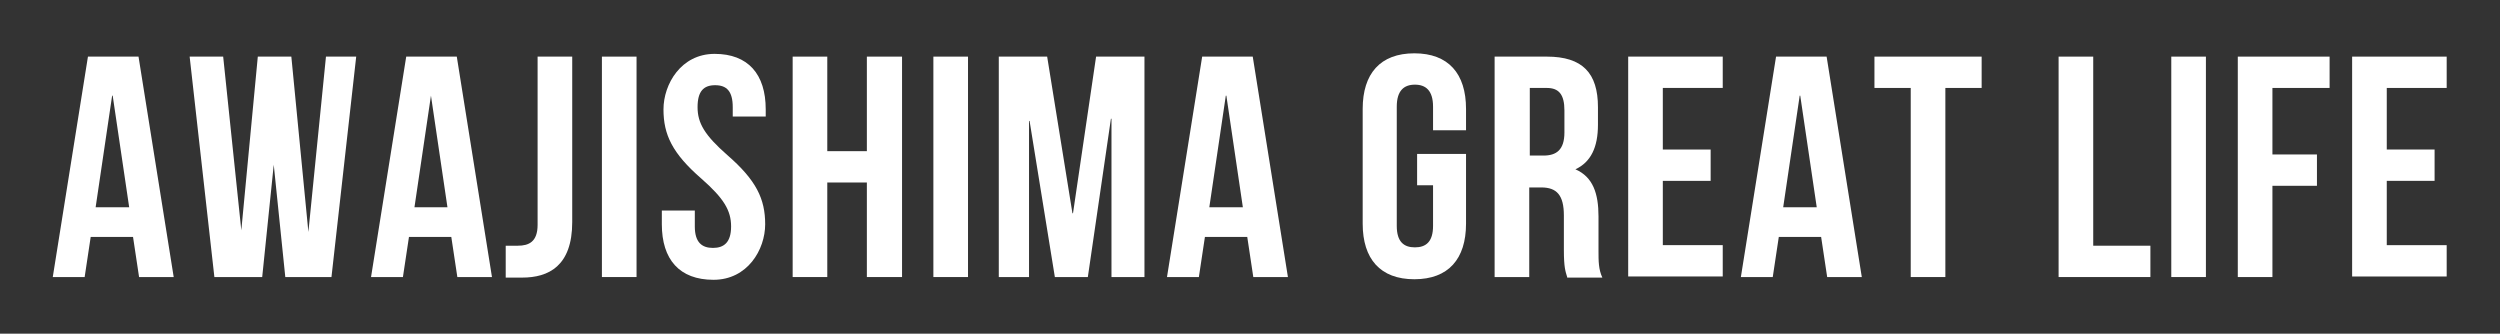
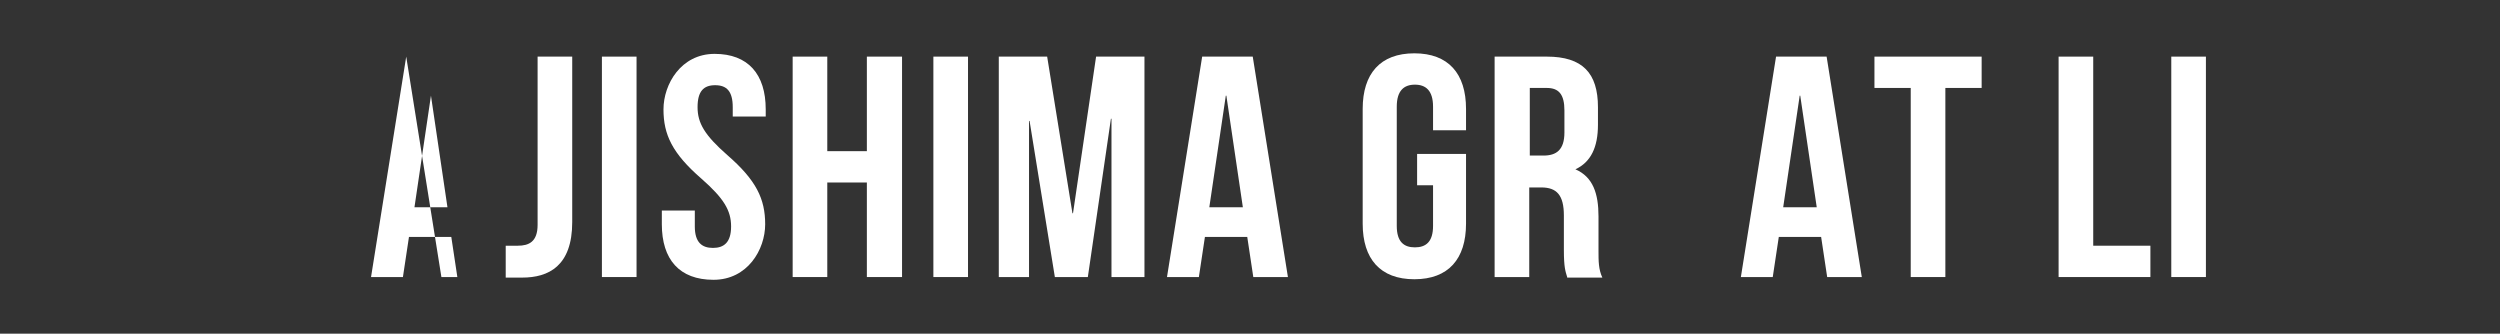
<svg xmlns="http://www.w3.org/2000/svg" id="_レイヤー_1" version="1.1" viewBox="0 0 454.8 60.7">
  <rect x="0" y="0" width="454.8" height="60.7" fill="#333333" stroke="none" />
  <defs>
    <style> .st0 { fill: #fff; } </style>
  </defs>
-   <path class="st0" d="M31.7,50.4h-6.4l-1.1-7.3h-7.7l-1.1,7.3h-5.8l6.4-40.1h9.2l6.4,40.1h.1ZM17.4,37.7h6.1l-3-20.3h-.1l-3,20.3Z" />
-   <path class="st0" d="M49.9,29h0l-2.2,21.4h-8.7l-4.5-40.1h6.1l3.3,31.6h0l3-31.6h6.1l3.1,31.9h0l3.2-31.9h5.5l-4.5,40.1h-8.4l-2.2-21.4h.1Z" />
-   <path class="st0" d="M89.6,50.4h-6.4l-1.1-7.3h-7.7l-1.1,7.3h-5.8l6.4-40.1h9.2l6.4,40.1h0ZM75.3,37.7h6.1l-3-20.3h0l-3,20.3Z" />
+   <path class="st0" d="M89.6,50.4h-6.4l-1.1-7.3h-7.7l-1.1,7.3h-5.8l6.4-40.1l6.4,40.1h0ZM75.3,37.7h6.1l-3-20.3h0l-3,20.3Z" />
  <path class="st0" d="M92,44.7h2.2c2,0,3.6-.7,3.6-3.8V10.3h6.3v30.1c0,8-4.3,10.1-9.1,10.1s-2,0-3,0v-5.7Z" />
  <path class="st0" d="M109.5,10.3h6.3v40.1h-6.3V10.3Z" />
  <path class="st0" d="M130,9.8c6.1,0,9.3,3.7,9.3,10.1v1.3h-6v-1.7c0-2.9-1.1-4-3.2-4s-3.2,1.1-3.2,4,1.3,5.1,5.4,8.7c5.3,4.6,6.9,8,6.9,12.6s-3.2,10.1-9.4,10.1-9.4-3.7-9.4-10.1v-2.5h6v2.9c0,2.9,1.3,3.9,3.3,3.9s3.3-1,3.3-3.9-1.3-5.1-5.4-8.7c-5.3-4.6-6.9-8-6.9-12.6s3.2-10.1,9.3-10.1Z" />
  <path class="st0" d="M150.5,50.4h-6.3V10.3h6.3v17.2h7.2V10.3h6.4v40.1h-6.4v-17.2h-7.2v17.2Z" />
  <path class="st0" d="M169.8,10.3h6.3v40.1h-6.3V10.3Z" />
  <path class="st0" d="M195.1,38.8h.1l4.2-28.5h8.8v40.1h-6v-28.8h-.1l-4.2,28.8h-6l-4.6-28.4h-.1v28.4h-5.5V10.3h8.8l4.6,28.5Z" />
  <path class="st0" d="M234.4,50.4h-6.4l-1.1-7.3h-7.7l-1.1,7.3h-5.8l6.4-40.1h9.2l6.4,40.1h.1ZM220,37.7h6.1l-3-20.3h-.1l-3,20.3Z" />
  <path class="st0" d="M257.9,28h8.8v12.7c0,6.4-3.2,10.1-9.4,10.1s-9.4-3.7-9.4-10.1v-20.9c0-6.4,3.2-10.1,9.4-10.1s9.4,3.7,9.4,10.1v3.9h-6v-4.3c0-2.9-1.3-4-3.3-4s-3.3,1.1-3.3,4v21.7c0,2.9,1.3,3.9,3.3,3.9s3.3-1,3.3-3.9v-7.4h-2.9v-5.7h.1Z" />
  <path class="st0" d="M285.1,50.4c-.3-1-.6-1.7-.6-4.9v-6.3c0-3.7-1.3-5.1-4.1-5.1h-2.2v16.3h-6.3V10.3h9.5c6.5,0,9.3,3,9.3,9.2v3.2c0,4.1-1.3,6.8-4.1,8.1h0c3.2,1.4,4.2,4.4,4.2,8.6v6.2c0,1.9,0,3.4.7,4.9h-6.4ZM278.3,16v12.3h2.5c2.3,0,3.8-1,3.8-4.2v-4c0-2.9-1-4.1-3.2-4.1h-3.1Z" />
-   <path class="st0" d="M302.5,27.2h8.7v5.7h-8.7v11.7h10.9v5.7h-17.2V10.3h17.2v5.7h-10.9v11.2Z" />
  <path class="st0" d="M338.8,50.4h-6.4l-1.1-7.3h-7.7l-1.1,7.3h-5.8l6.4-40.1h9.2l6.4,40.1h.1ZM324.4,37.7h6.1l-3-20.3h-.1l-3,20.3Z" />
  <path class="st0" d="M341,10.3h19.5v5.7h-6.6v34.4h-6.3V16h-6.6v-5.7Z" />
  <path class="st0" d="M374.5,10.3h6.3v34.4h10.4v5.7h-16.7V10.3h0Z" />
  <path class="st0" d="M395,10.3h6.3v40.1h-6.3V10.3Z" />
-   <path class="st0" d="M413.4,28.1h8.1v5.7h-8.1v16.6h-6.3V10.3h16.7v5.7h-10.4v12.1h0Z" />
-   <path class="st0" d="M434.2,27.2h8.7v5.7h-8.7v11.7h10.9v5.7h-17.2V10.3h17.2v5.7h-10.9v11.2Z" />
</svg>